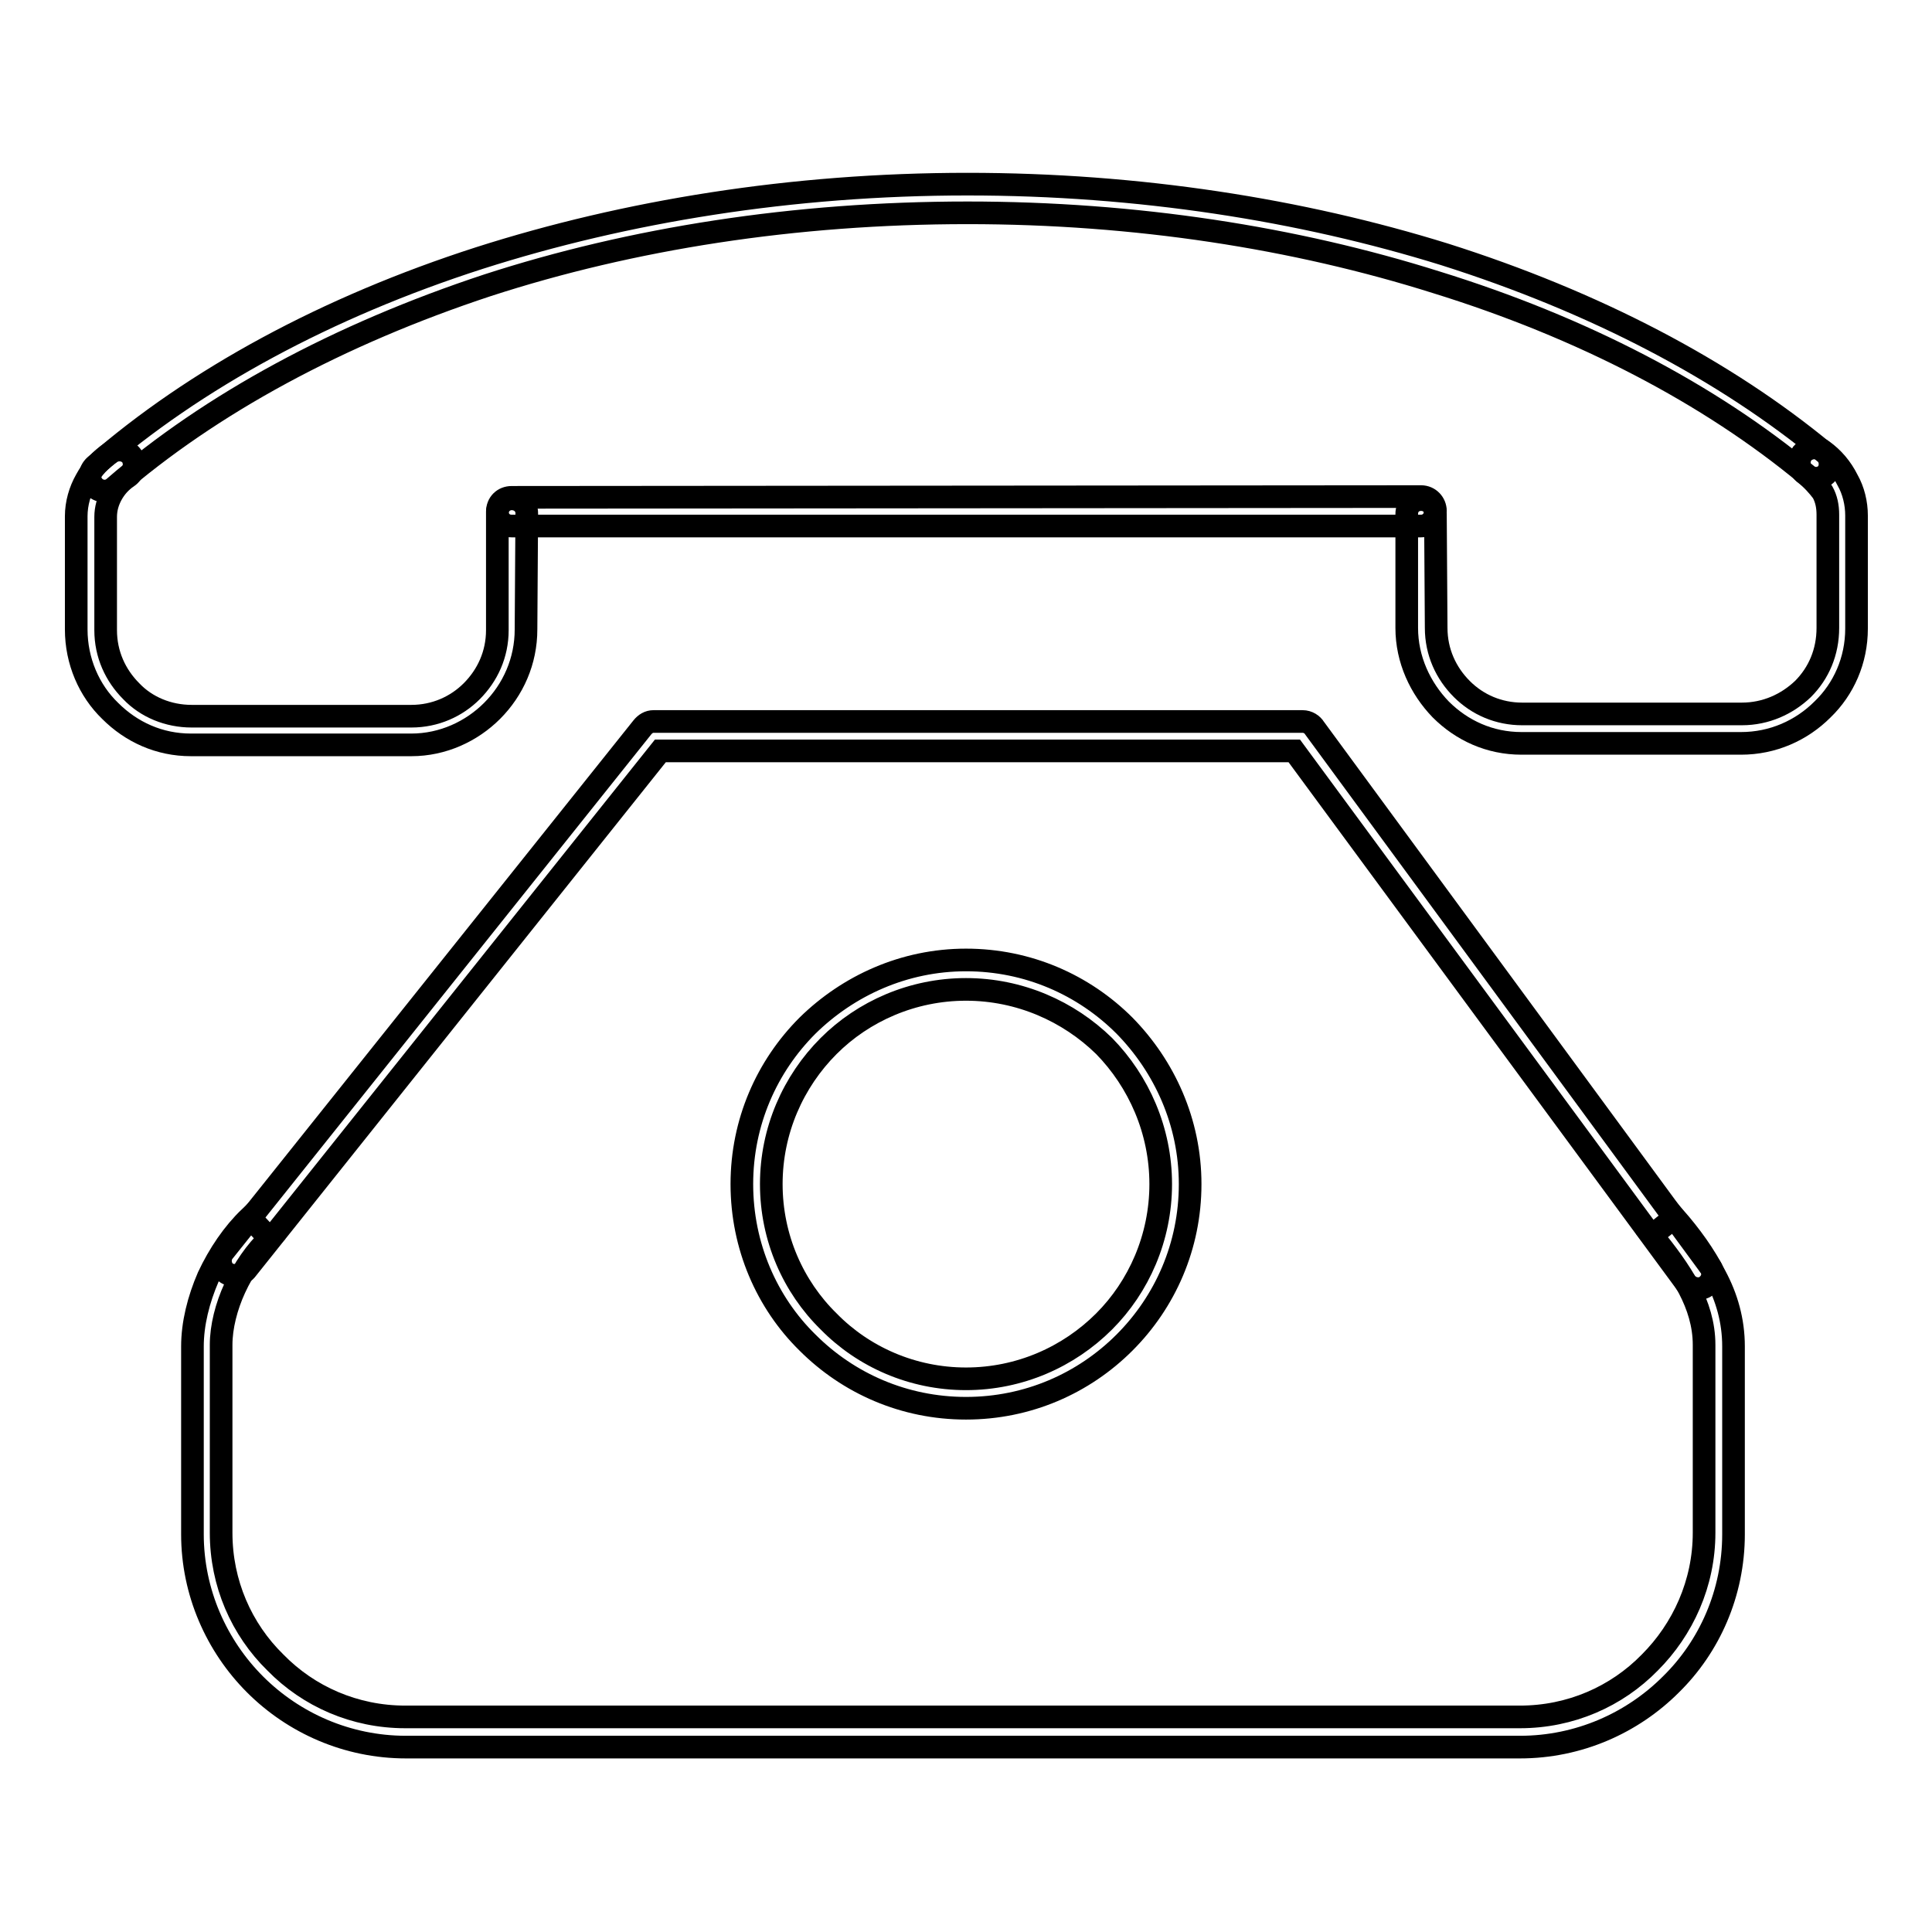
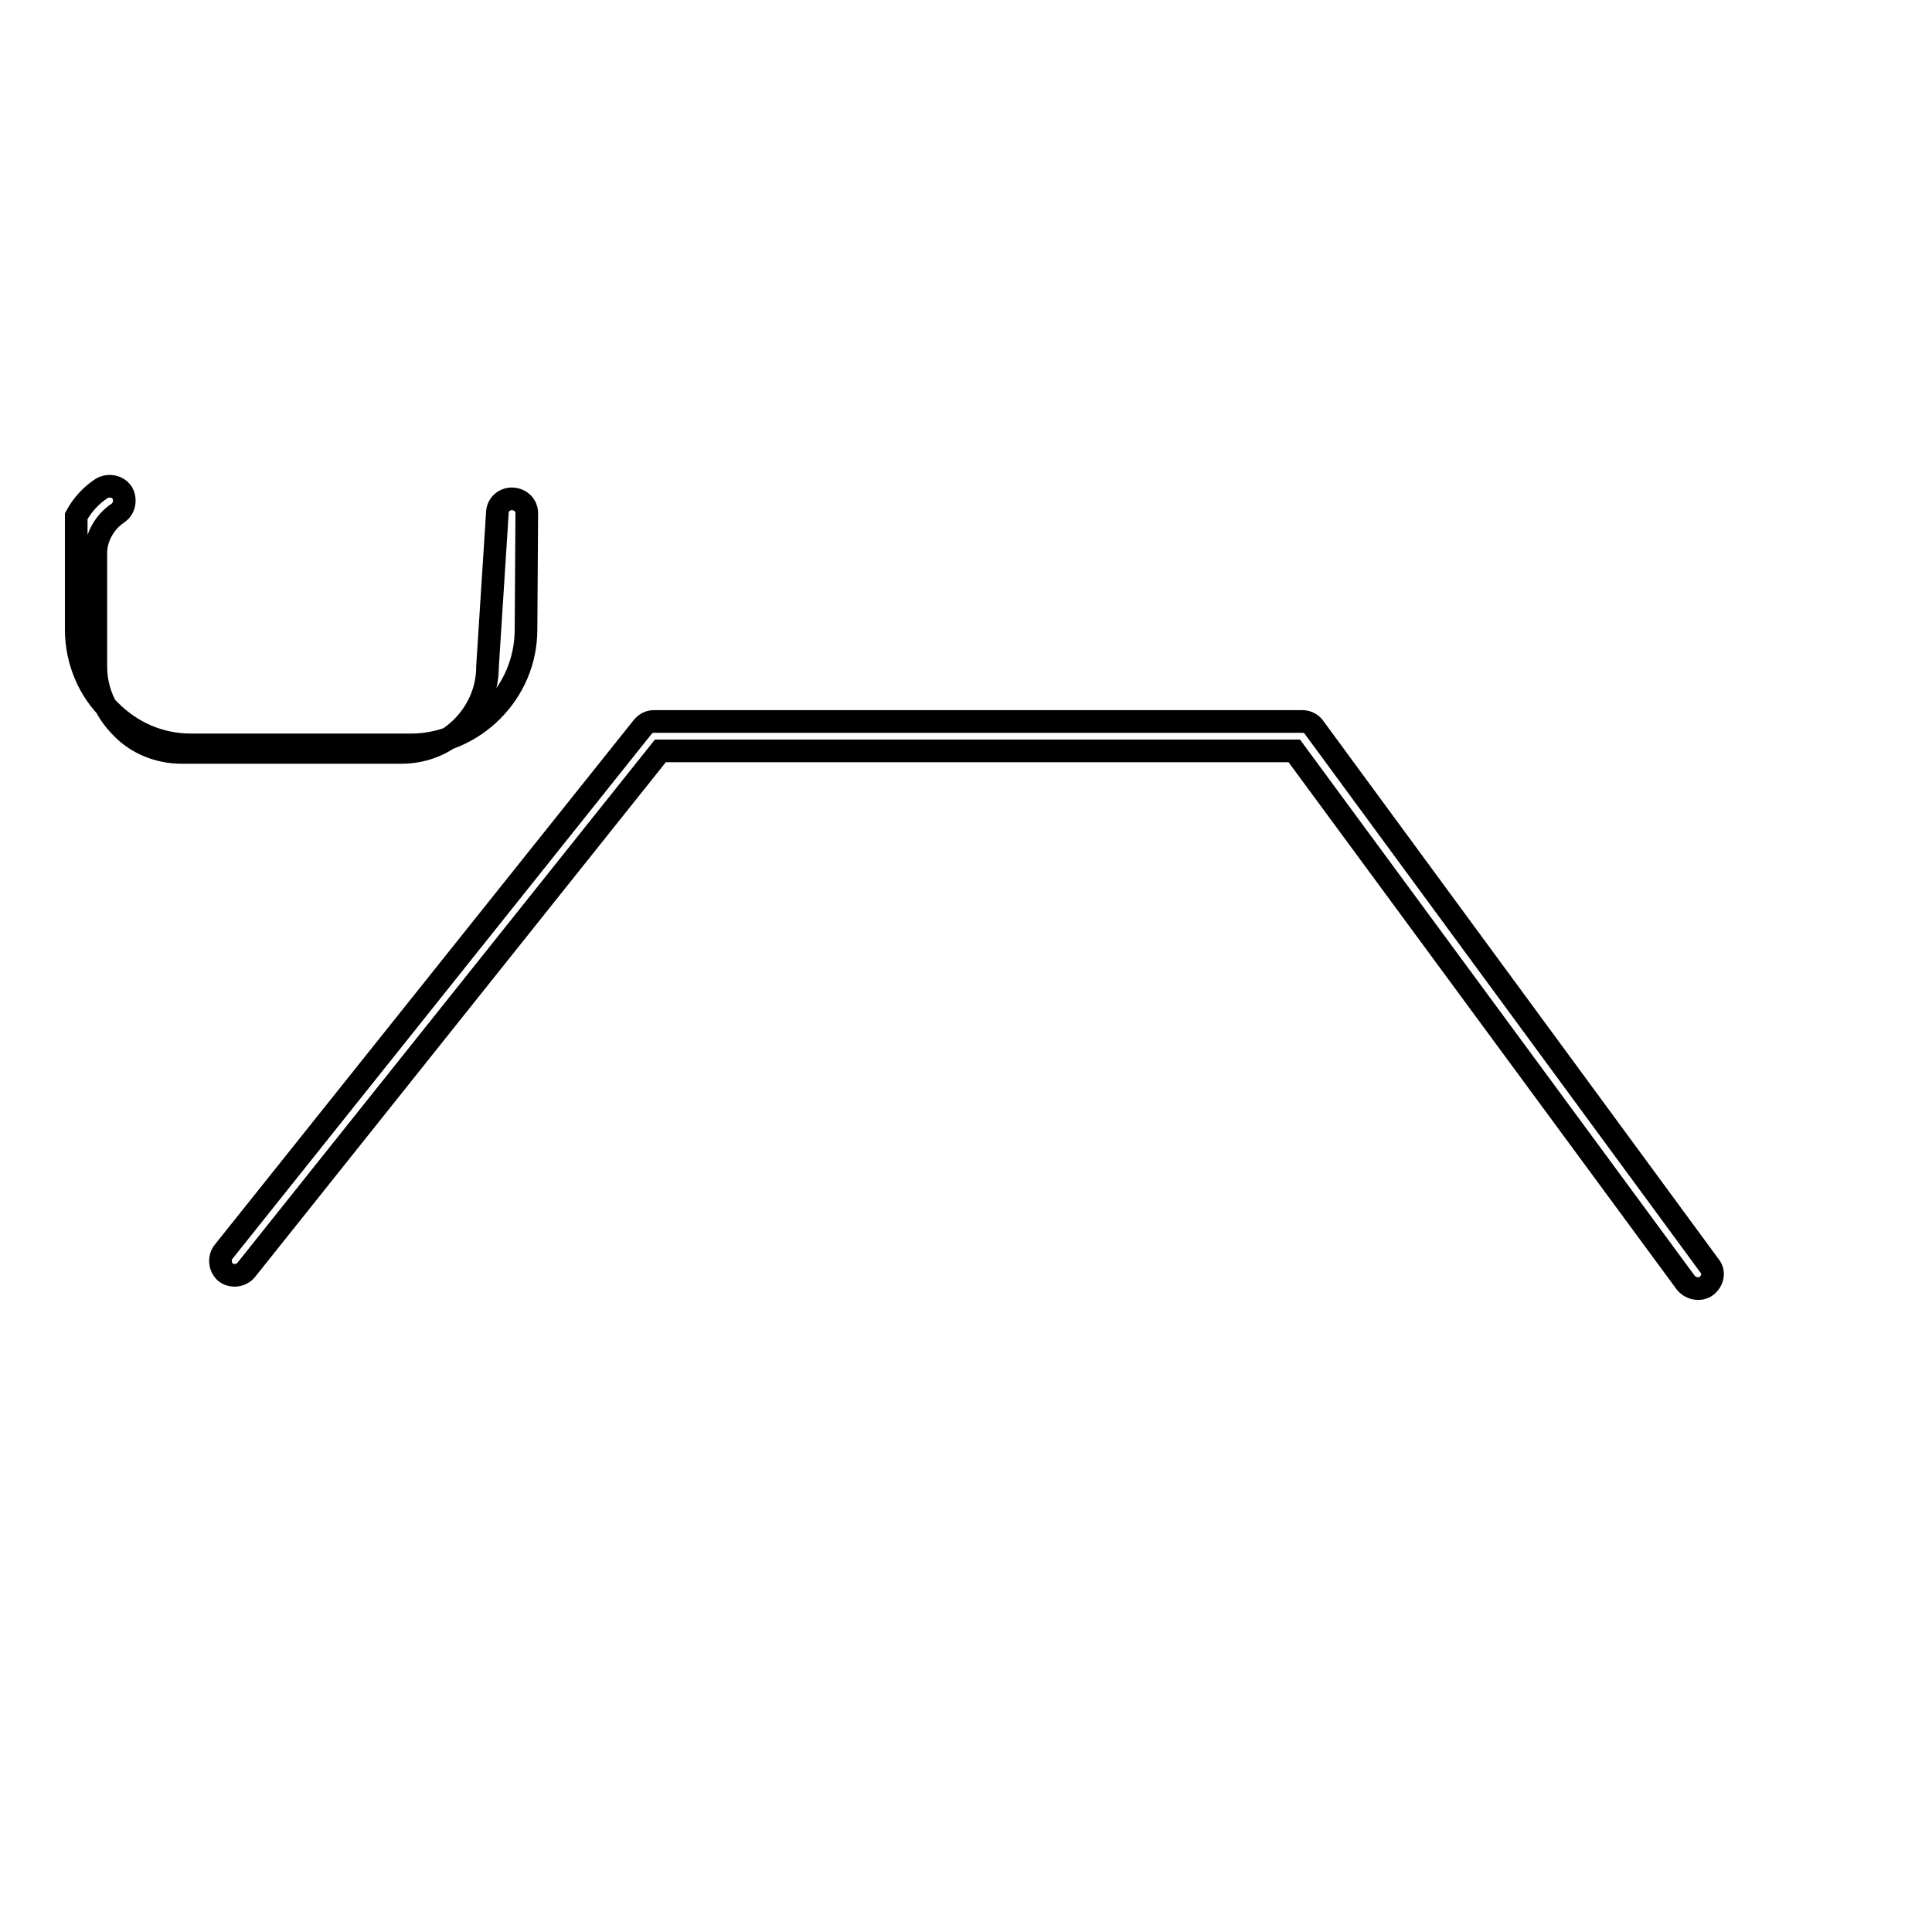
<svg xmlns="http://www.w3.org/2000/svg" version="1.1" x="0px" y="0px" viewBox="0 0 256 256" enable-background="new 0 0 256 256" xml:space="preserve">
  <g>
    <g>
-       <path stroke-width="3" fill-opacity="0" stroke="#000000" d="M221.9,161.3c2.1,2.4,4,5,5.4,7.8c1.5,2.8,2.4,5.9,2.4,9.3v24.9c0,7.8-3.2,14.9-8.3,19.9c-5.1,5.1-12.2,8.3-20,8.3H53.8c-7.8,0-14.9-3.2-20-8.3c-5.1-5.1-8.3-12.2-8.3-19.9v-24.9c0-3,0.8-6.2,2.1-9.2c1.4-3,3.3-5.8,5.5-7.9l2.6,2.8c-1.8,1.7-3.4,4-4.6,6.6c-1.1,2.4-1.8,5.1-1.8,7.5v24.9c0,6.7,2.7,12.8,7.2,17.2c4.4,4.5,10.5,7.2,17.2,7.2h147.7c6.7,0,12.8-2.7,17.2-7.2c4.4-4.4,7.2-10.5,7.2-17.2v-24.9c0-2.7-0.8-5.2-2-7.5c-1.3-2.4-3-4.7-4.9-7L221.9,161.3z" />
-       <path stroke-width="3" fill-opacity="0" stroke="#000000" d="M65.9,68c0-1.1,0.9-1.9,1.9-1.9c1.1,0,2,0.8,2,1.9l-0.1,15.4c0,4.2-1.7,8-4.5,10.8c-2.7,2.7-6.5,4.5-10.7,4.5H25.3c-4.2,0-7.9-1.7-10.7-4.5v0c-2.8-2.7-4.5-6.6-4.5-10.8v-15c0-1.7,0.5-3.4,1.3-4.8c0.8-1.5,2-2.8,3.4-3.7c0.9-0.5,2.1-0.3,2.7,0.6c0.5,0.9,0.3,2.1-0.6,2.7c-0.9,0.6-1.6,1.4-2.1,2.3c-0.5,0.9-0.8,1.9-0.8,3v15c0,3.2,1.3,6,3.4,8.1l0,0c2,2.1,4.9,3.3,8,3.3h29.1c3.2,0,6-1.3,8-3.3c2.1-2.1,3.4-4.9,3.4-8.1L65.9,68z" />
-       <path stroke-width="3" fill-opacity="0" stroke="#000000" d="M239.2,62.8c-0.9-0.6-1-1.8-0.4-2.7c0.7-0.8,1.9-1,2.7-0.4c1.4,1,2.5,2.3,3.3,3.9c0.8,1.4,1.2,3.1,1.2,4.7v15c0,4.2-1.7,8-4.5,10.7c-2.8,2.8-6.6,4.5-10.8,4.5h-29.1c-4.2,0-7.9-1.7-10.7-4.5c-2.7-2.8-4.5-6.6-4.5-10.8l0-15.1c0-1.1,0.8-1.9,1.9-1.9c1.1,0,1.9,0.8,1.9,1.9l0.1,15.1c0,3.2,1.3,6,3.4,8.1c2.1,2.1,4.9,3.3,8,3.3h29.1c3.2,0,6-1.3,8.1-3.3l0,0c2.1-2.1,3.3-4.9,3.3-8.1v-15c0-1.1-0.2-2.1-0.7-3C240.9,64.4,240.1,63.5,239.2,62.8L239.2,62.8z" />
-       <path stroke-width="3" fill-opacity="0" stroke="#000000" d="M15.1,64.6c-0.8,0.7-2,0.6-2.7-0.2c-0.7-0.8-0.6-2,0.2-2.7c13.2-11.5,30.7-21,50.9-27.5c19.4-6.2,41.4-9.8,64.7-9.8c22.7,0,44.2,3.4,63.2,9.3C211.3,40,228.5,49,241.8,60c0.8,0.6,0.9,1.9,0.3,2.7c-0.7,0.8-1.9,0.9-2.7,0.2c-12.9-10.7-29.7-19.5-49.1-25.5c-18.7-5.9-39.8-9.2-62.1-9.2c-22.9,0-44.5,3.4-63.6,9.6C44.9,44.3,27.9,53.5,15.1,64.6L15.1,64.6z" />
-       <path stroke-width="3" fill-opacity="0" stroke="#000000" d="M67.8,69.7c-1.1,0-1.9-0.8-1.9-1.9s0.8-1.9,1.9-1.9l120.5-0.1c1.1,0,1.9,0.9,1.9,1.9c0,1.1-0.8,2-1.9,2L67.8,69.7z" />
+       <path stroke-width="3" fill-opacity="0" stroke="#000000" d="M65.9,68c0-1.1,0.9-1.9,1.9-1.9c1.1,0,2,0.8,2,1.9l-0.1,15.4c0,4.2-1.7,8-4.5,10.8c-2.7,2.7-6.5,4.5-10.7,4.5H25.3c-4.2,0-7.9-1.7-10.7-4.5v0c-2.8-2.7-4.5-6.6-4.5-10.8v-15c0.8-1.5,2-2.8,3.4-3.7c0.9-0.5,2.1-0.3,2.7,0.6c0.5,0.9,0.3,2.1-0.6,2.7c-0.9,0.6-1.6,1.4-2.1,2.3c-0.5,0.9-0.8,1.9-0.8,3v15c0,3.2,1.3,6,3.4,8.1l0,0c2,2.1,4.9,3.3,8,3.3h29.1c3.2,0,6-1.3,8-3.3c2.1-2.1,3.4-4.9,3.4-8.1L65.9,68z" />
      <path stroke-width="3" fill-opacity="0" stroke="#000000" d="M32.6,168.3c-0.7,0.8-1.9,0.9-2.7,0.3c-0.8-0.7-0.9-1.9-0.3-2.7l55.5-69.5c0.4-0.5,0.9-0.8,1.5-0.8h86c0.7,0,1.3,0.4,1.6,0.9l52.3,71.2c0.7,0.8,0.5,2-0.4,2.7c-0.8,0.6-2,0.4-2.7-0.4l-51.9-70.5H87.5L32.6,168.3z" />
-       <path stroke-width="3" fill-opacity="0" stroke="#000000" d="M128,127.2c8.2,0,15.6,3.3,21,8.7c5.3,5.4,8.7,12.8,8.7,21c0,8.2-3.3,15.6-8.7,21c-5.4,5.4-12.8,8.7-21,8.7c-8.2,0-15.6-3.3-21-8.7c-5.4-5.3-8.7-12.8-8.7-21c0-8.2,3.3-15.6,8.7-21C112.4,130.6,119.8,127.2,128,127.2L128,127.2z M146.3,138.6c-4.7-4.6-11.2-7.5-18.3-7.5c-7.1,0-13.6,2.9-18.2,7.5c-4.7,4.7-7.6,11.2-7.6,18.3c0,7.1,2.9,13.6,7.6,18.2c4.6,4.7,11.1,7.6,18.2,7.6c7.1,0,13.6-2.9,18.3-7.6c4.6-4.6,7.5-11.1,7.5-18.2C153.8,149.8,150.9,143.3,146.3,138.6L146.3,138.6z" />
    </g>
  </g>
</svg>